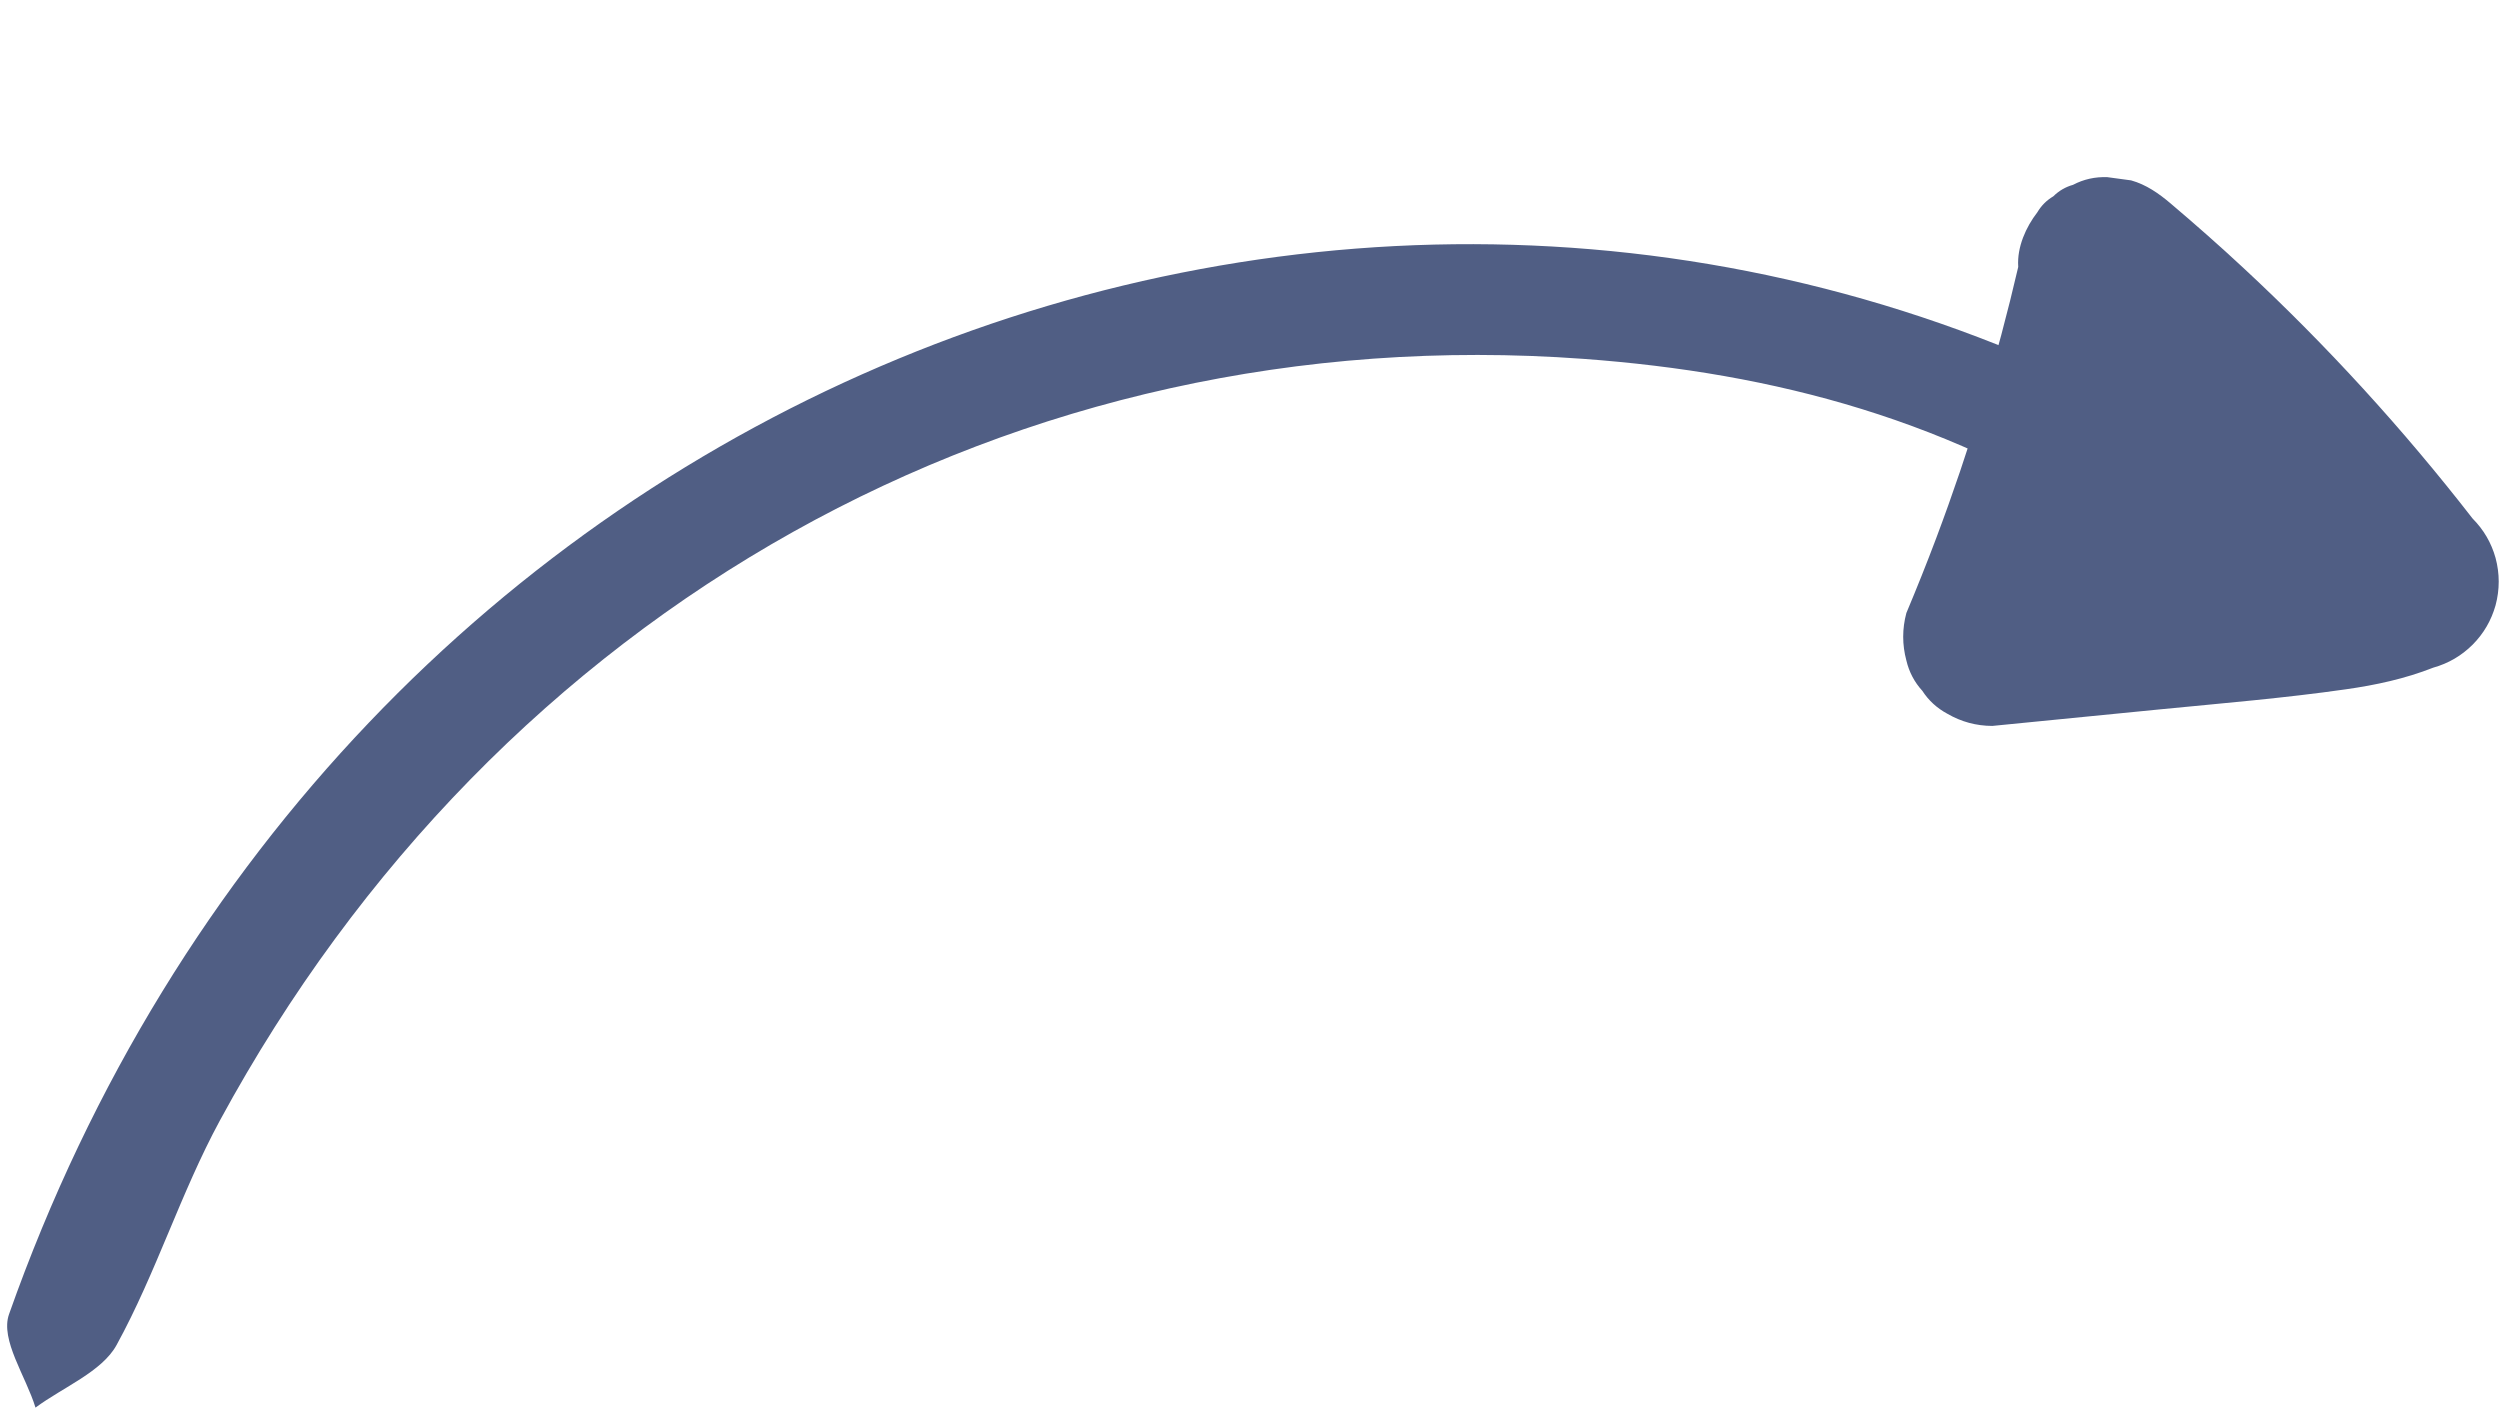
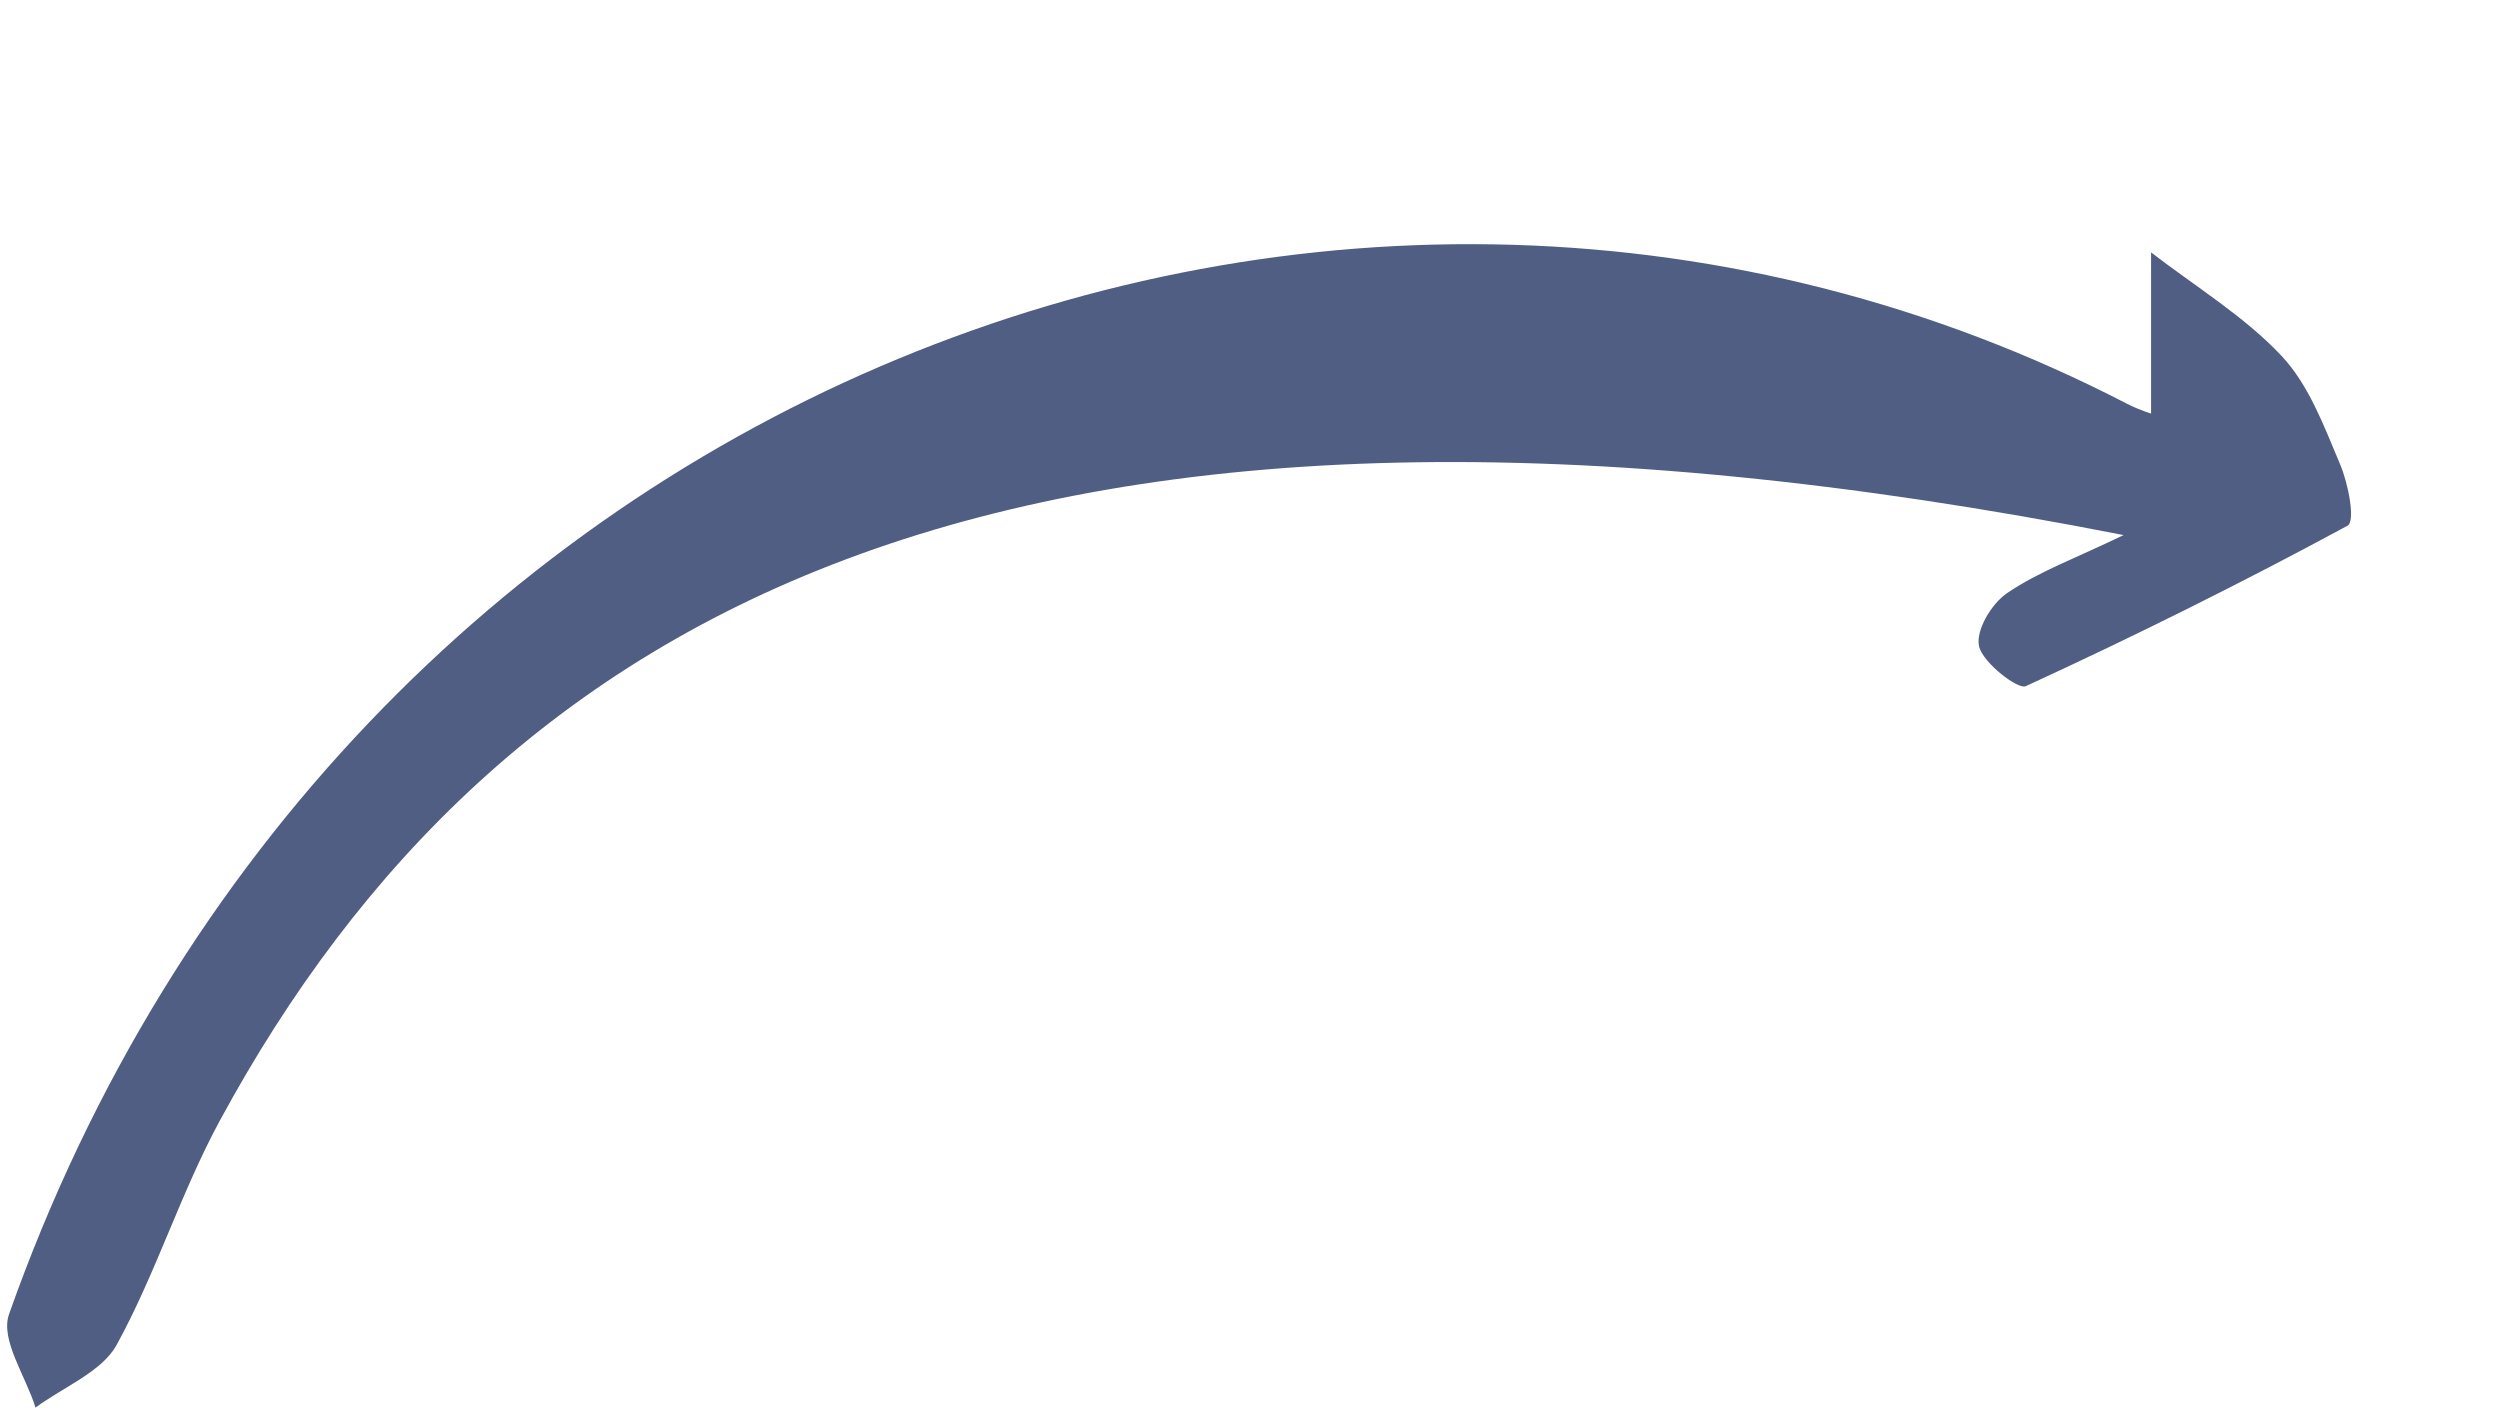
<svg xmlns="http://www.w3.org/2000/svg" fill="#505e84" height="236.8" preserveAspectRatio="xMidYMid meet" version="1" viewBox="-1.2 -29.8 420.5 236.8" width="420.5" zoomAndPan="magnify">
  <g id="change1_2">
-     <path d="M360.61,39.74c0-9.68,0-18.38,0-27.09c7.4,5.71,15.66,10.73,21.91,17.37c4.7,5,7.2,11.95,9.9,18.31 c1.37,3.23,2.59,9.56,1.24,10.29c-17.7,9.57-35.78,18.56-54.14,27c-1.29,0.59-7.2-3.93-7.84-6.7c-0.61-2.64,2.04-7.14,4.73-8.97 c5.25-3.58,11.52-5.86,19.58-9.75c-28.34-19.36-58.79-27.29-90.86-29.64C169.7,23.59,82.54,72.43,35.78,158.68 c-6.61,12.2-10.7,25.58-17.37,37.75c-2.46,4.49-8.98,7.08-13.64,10.53c-1.61-5.28-5.97-11.39-4.45-15.71 C55.56,34.84,225.21-29.84,356.56,38.11C358.72,39.22,361.11,39.94,360.61,39.74z" />
+     <path d="M360.61,39.74c0-9.68,0-18.38,0-27.09c7.4,5.71,15.66,10.73,21.91,17.37c4.7,5,7.2,11.95,9.9,18.31 c1.37,3.23,2.59,9.56,1.24,10.29c-17.7,9.57-35.78,18.56-54.14,27c-1.29,0.59-7.2-3.93-7.84-6.7c-0.61-2.64,2.04-7.14,4.73-8.97 c5.25-3.58,11.52-5.86,19.58-9.75C169.7,23.59,82.54,72.43,35.78,158.68 c-6.61,12.2-10.7,25.58-17.37,37.75c-2.46,4.49-8.98,7.08-13.64,10.53c-1.61-5.28-5.97-11.39-4.45-15.71 C55.56,34.84,225.21-29.84,356.56,38.11C358.72,39.22,361.11,39.94,360.61,39.74z" />
  </g>
  <g>
    <g id="change1_1">
-       <path d="M338.29,15c-3.6,15.52-8.21,30.81-13.82,45.72c-1.59,4.23-3.27,8.42-5.02,12.59c-0.71,2.66-0.71,5.32,0,7.98 c0.46,1.95,1.36,3.65,2.68,5.1c1.06,1.63,2.46,2.92,4.21,3.86c2.34,1.36,4.86,2.04,7.57,2.05c9.45-0.93,18.91-1.87,28.36-2.8 c10.38-1.02,20.79-1.88,31.12-3.36c5.01-0.71,9.96-1.78,14.68-3.64c2.54-0.71,4.75-2,6.62-3.86c1.86-1.87,3.14-4.08,3.86-6.62 c0.71-2.66,0.71-5.32,0-7.98c-0.71-2.54-2-4.75-3.86-6.62c-11.7-15.07-24.6-29.2-38.58-42.18c-3.99-3.71-8.08-7.32-12.24-10.84 c-1.96-1.66-4.1-3.16-6.62-3.86c-1.33-0.18-2.66-0.36-3.99-0.54c-2.07-0.08-3.99,0.35-5.78,1.29c-1.27,0.36-2.37,1-3.31,1.93 c-1.13,0.67-2.02,1.56-2.69,2.69c-1.93,2.5-3.42,5.84-3.22,9.09c0.58,9.67,3.39,19.21,8.73,27.35c2.63,4.01,5.7,7.9,9.22,11.17 c3.47,3.22,7.35,6.19,11.5,8.48c4.61,2.53,9.7,4.6,14.87,5.63c0-9.64,0-19.29,0-28.93c-0.3,0.05-0.61,0.1-0.91,0.14 c1.33-0.18,2.66-0.36,3.99-0.54c-1.68,0.18-3.34,0.14-5.02-0.06c1.33,0.18,2.66,0.36,3.99,0.54c-5.62-0.77-10.77-3.22-16.24-4.57 c-1.25-0.31-2.52-0.54-3.8-0.73c-2.43-0.34-4.89-0.78-7.35-0.74c-5.19,0.09-9.74,1.35-14.36,3.65c-2.25,1.33-4.05,3.13-5.38,5.38 c-1.1,1.72-1.69,3.58-1.78,5.58c-0.45,1.99-0.36,3.99,0.27,5.98c0.71,2.54,2,4.75,3.86,6.62c3.94,3.18,7.93,6.13,12.56,8.2 c4.65,2.07,9.27,3.87,14.31,4.68c0-9.64,0-19.29,0-28.93c-7.62,2.05-15.08,5.17-21.92,9.11c-3.26,1.88-5.9,5.35-6.89,8.96 c-0.99,3.59-0.54,8.37,1.51,11.56c2.06,3.2,5.14,6.02,8.96,6.89c3.95,0.9,7.99,0.55,11.56-1.51c2.74-1.59,5.58-3,8.49-4.24 c-1.19,0.5-2.39,1.01-3.58,1.51c3.2-1.34,6.48-2.46,9.84-3.36c1.19-0.5,2.39-1.01,3.58-1.51c1.75-0.94,3.15-2.23,4.21-3.86 c1.95-2.53,3.37-5.8,3.22-9.09c-0.12-2.66-0.8-5.21-2.05-7.57c-0.94-1.75-2.23-3.15-3.86-4.21c-1.45-1.33-3.15-2.22-5.1-2.68 c-3.49-0.56-6.88-1.54-10.14-2.91c1.19,0.5,2.39,1.01,3.58,1.51c-3.25-1.41-6.29-3.18-9.11-5.32c1.01,0.78,2.02,1.56,3.04,2.35 c-0.33-0.26-0.67-0.52-1-0.79c-1.01,7.85-2.02,15.71-3.04,23.56c0.38-0.19,0.75-0.36,1.14-0.53c-1.19,0.5-2.39,1.01-3.58,1.51 c1.16-0.45,2.35-0.75,3.58-0.93c-1.33,0.18-2.66,0.36-3.99,0.54c1.82-0.22,3.62-0.17,5.43,0.05c-1.33-0.18-2.66-0.36-3.99-0.54 c4.51,0.61,8.71,2.27,13.03,3.63c2.23,0.7,4.48,1.3,6.79,1.63c2.27,0.33,4.63,0.75,6.95,0.75c2.41,0.01,4.82-0.42,7.19-0.8 c1.19-0.5,2.39-1.01,3.58-1.51c1.75-0.94,3.15-2.23,4.21-3.86c1.95-2.53,3.37-5.8,3.22-9.09c-0.12-2.66-0.8-5.21-2.05-7.57 c-0.94-1.75-2.23-3.15-3.86-4.21c-1.45-1.33-3.15-2.22-5.1-2.68c-2.56-0.51-5.05-1.27-7.46-2.27c1.19,0.5,2.39,1.01,3.58,1.51 c-3.28-1.39-6.34-3.19-9.17-5.34c1.01,0.78,2.02,1.56,3.04,2.35c-3.01-2.33-5.7-5.02-8.04-8.02c0.78,1.01,1.56,2.02,2.35,3.04 c-2.24-2.92-4.11-6.09-5.56-9.48c0.5,1.19,1.01,2.39,1.51,3.58c-1.38-3.28-2.33-6.7-2.82-10.22c0.18,1.33,0.36,2.66,0.54,3.99 c-0.12-0.94-0.21-1.89-0.27-2.83c-8.54,3.54-17.07,7.07-25.61,10.61c14.56,12.33,28.13,25.82,40.5,40.34 c3.54,4.15,6.97,8.38,10.31,12.68c2.21-8.36,4.41-16.71,6.62-25.07c-5.01,1.97-10.27,3.04-15.59,3.77 c1.33-0.18,2.66-0.36,3.99-0.54c-8.95,1.19-17.98,1.88-26.96,2.77c-9.21,0.91-18.41,1.82-27.62,2.73 c4.82,6.33,9.64,12.66,14.46,18.99c6.17-14.69,11.37-29.78,15.54-45.16c1.18-4.36,2.28-8.74,3.3-13.15 c0.9-3.89,0.53-8.06-1.51-11.56c-1.82-3.11-5.39-6.08-8.96-6.89c-3.84-0.87-8.15-0.69-11.56,1.51 C341.98,8.1,339.18,11.17,338.29,15L338.29,15z" />
-     </g>
+       </g>
  </g>
</svg>